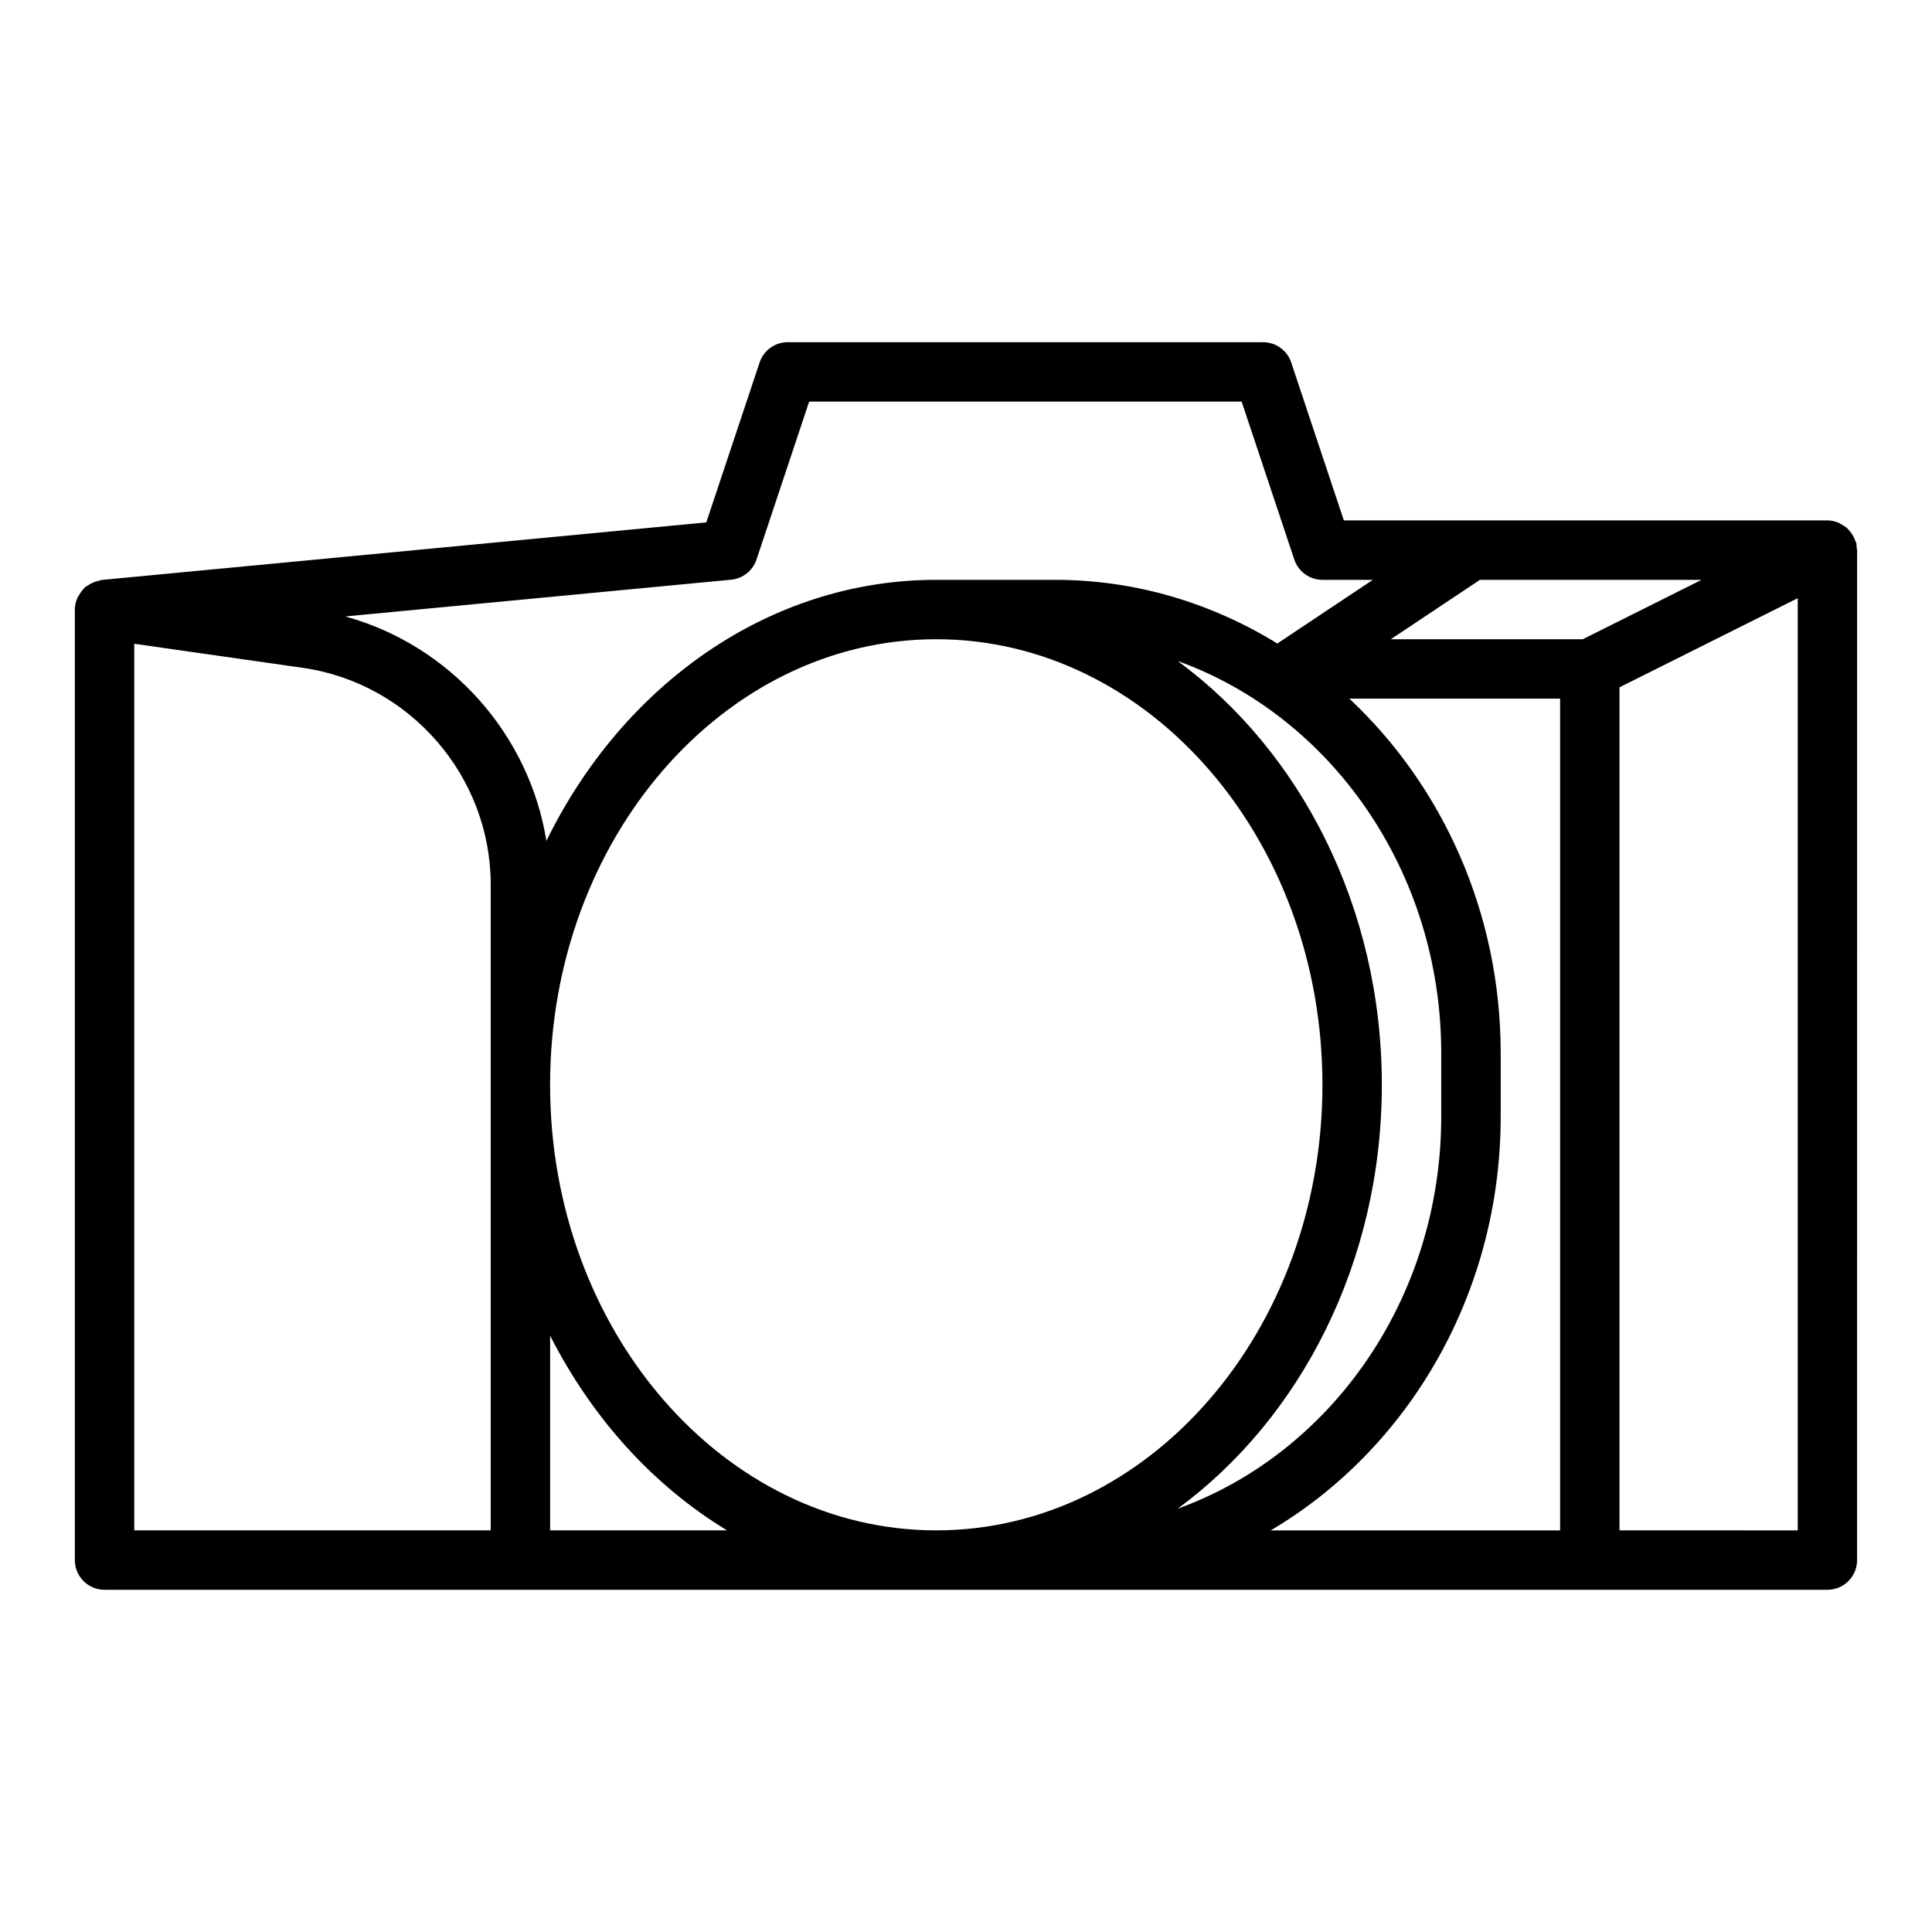
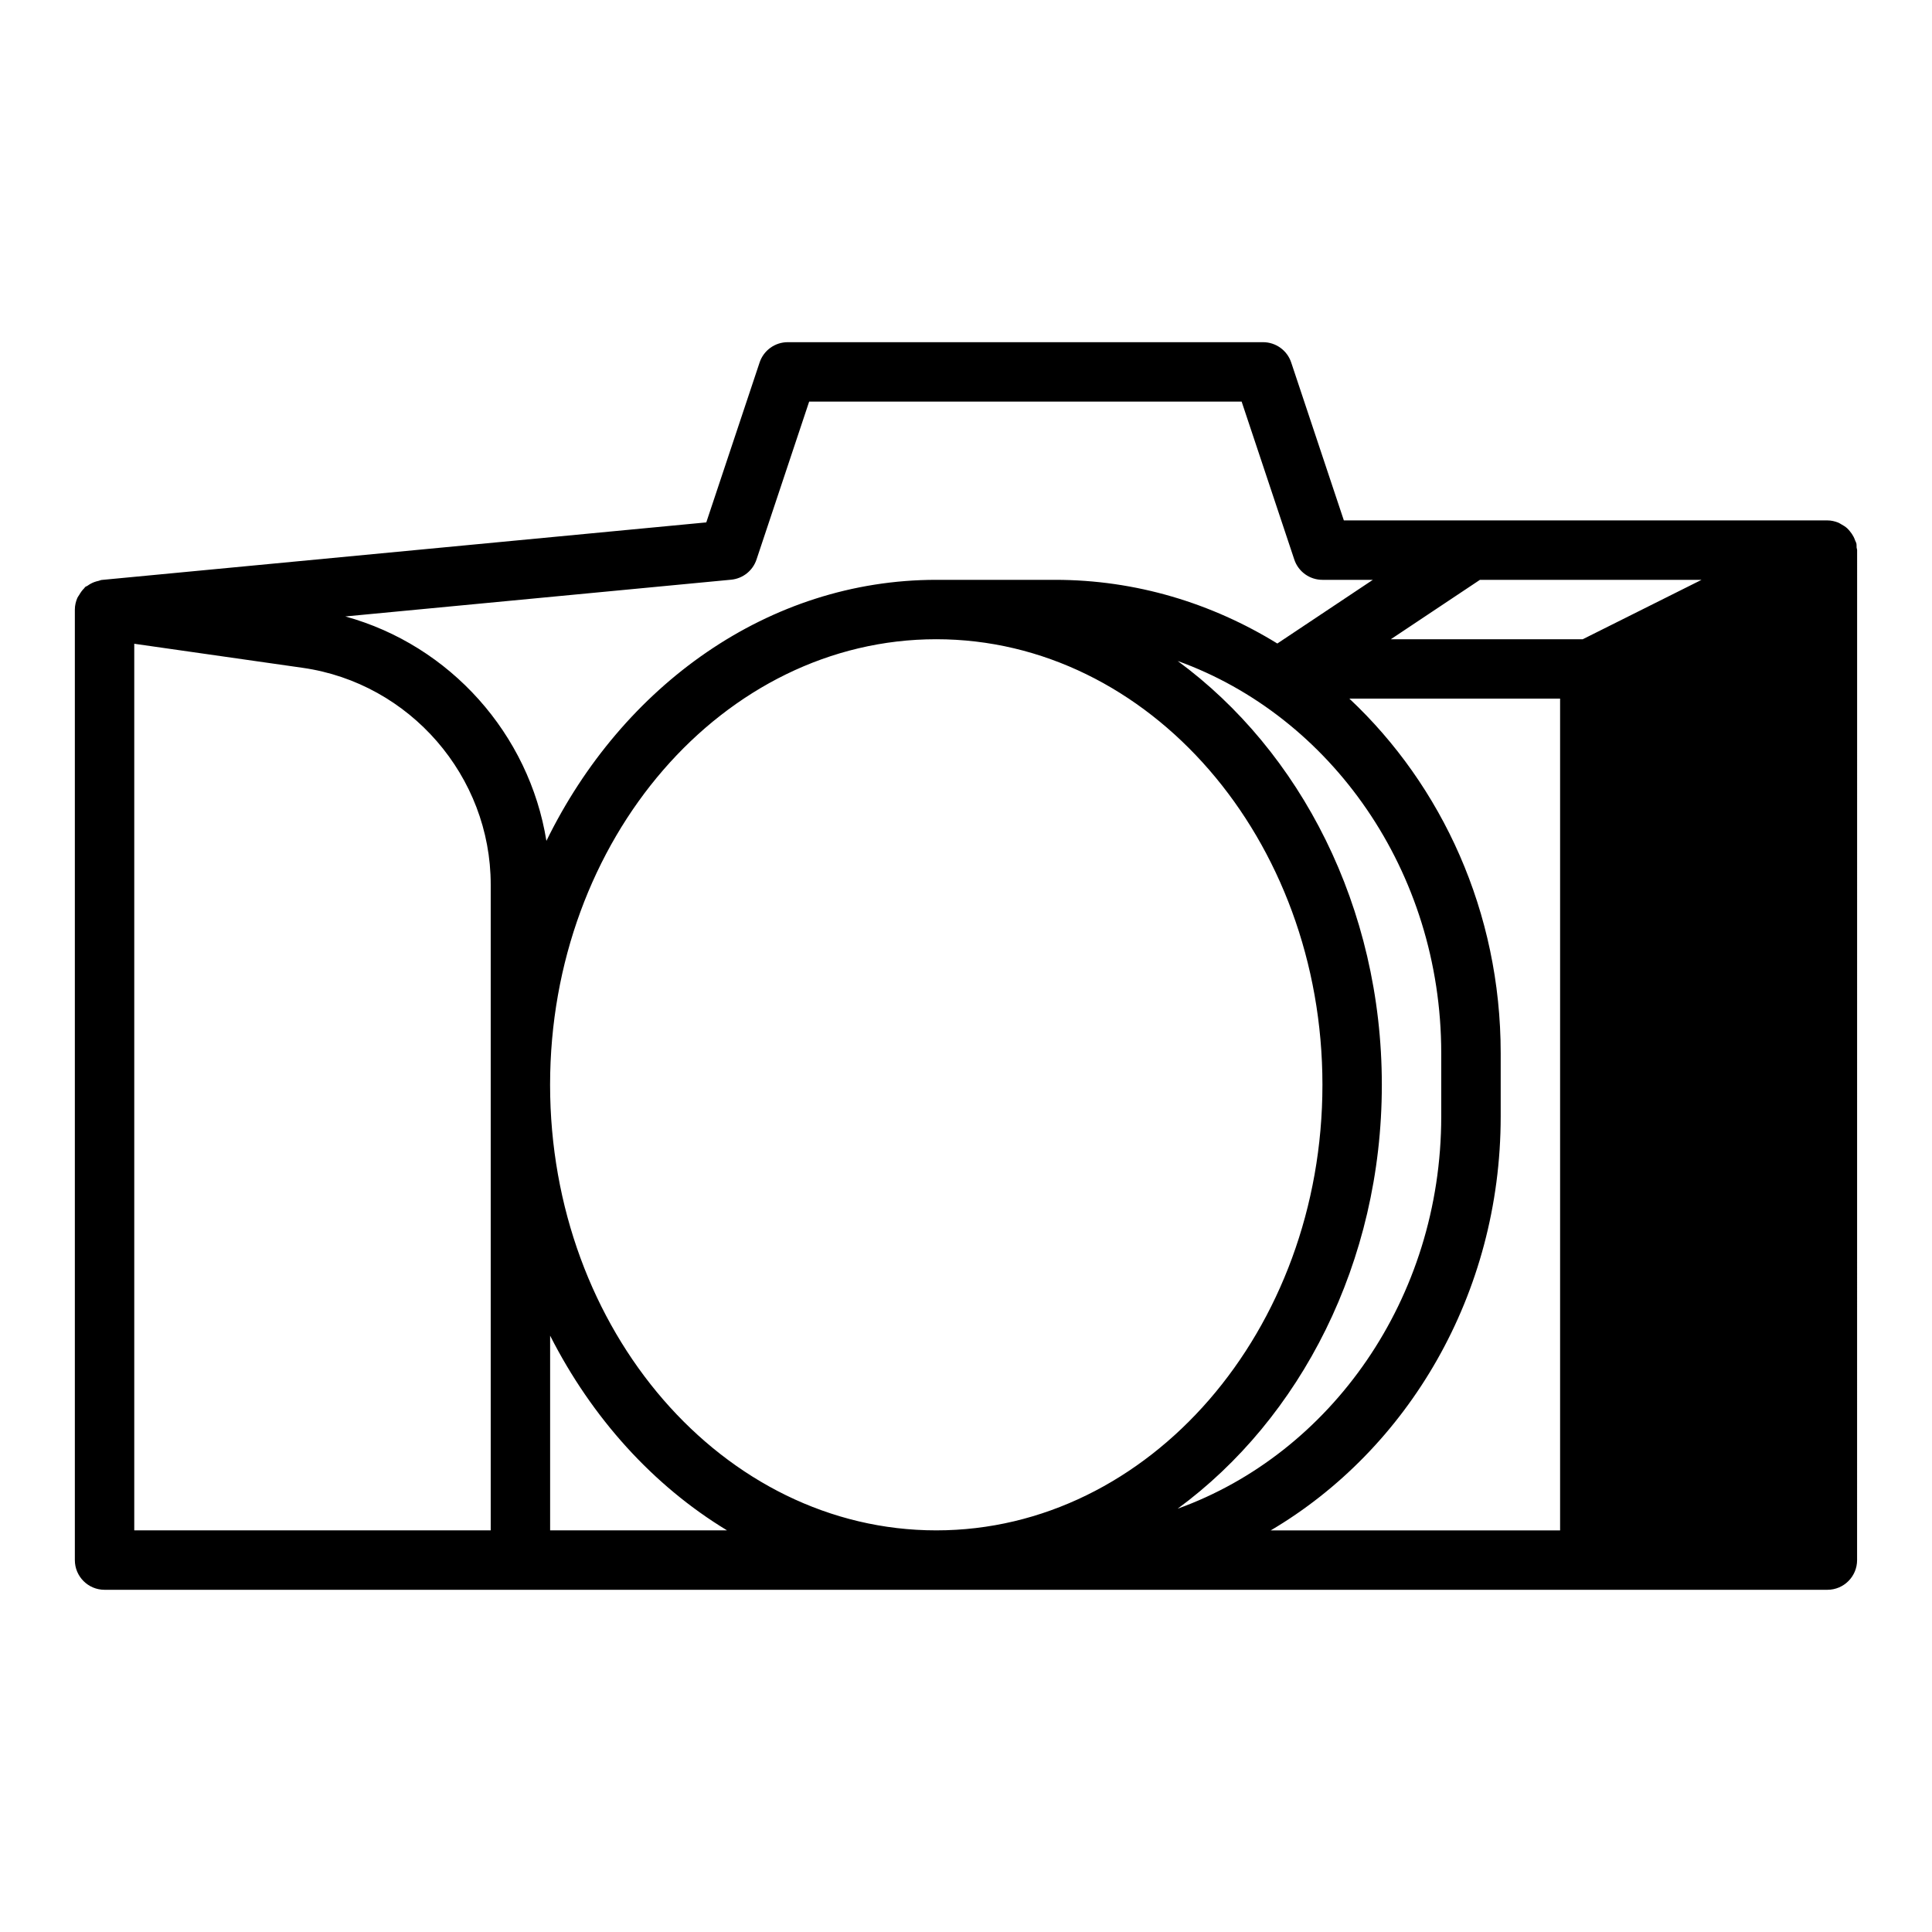
<svg xmlns="http://www.w3.org/2000/svg" fill="#000000" width="800px" height="800px" version="1.1" viewBox="144 144 512 512">
-   <path d="m636.02 289.11c-0.031-0.379 0.02-0.754-0.07-1.133-0.062-0.254-0.215-0.461-0.301-0.703-0.125-0.367-0.27-0.703-0.445-1.047-0.27-0.527-0.594-0.992-0.969-1.438-0.234-0.281-0.453-0.555-0.727-0.801-0.465-0.418-0.988-0.738-1.539-1.039-0.285-0.152-0.531-0.344-0.836-0.461-0.895-0.348-1.844-0.574-2.848-0.574h-128.15l-13.953-41.852c-1.07-3.211-4.074-5.379-7.465-5.379h-125.95c-3.391 0-6.394 2.168-7.465 5.383l-14.129 42.375-160.21 15.25c-0.297 0.027-0.539 0.18-0.824 0.238-0.418 0.086-0.797 0.195-1.195 0.344-0.637 0.242-1.203 0.562-1.746 0.953-0.203 0.145-0.457 0.188-0.648 0.355-0.105 0.09-0.145 0.23-0.246 0.328-0.535 0.516-0.945 1.117-1.32 1.762-0.152 0.266-0.359 0.488-0.48 0.77-0.406 0.961-0.668 1.988-0.668 3.09v251.91c0 4.348 3.519 7.871 7.871 7.871h456.57c4.352 0 7.871-3.523 7.871-7.871l0.008-267.65c0-0.238-0.117-0.441-0.137-0.676zm-41.086 8.551-31.488 15.742h-50.859l23.617-15.742zm-257.17-0.035c3.106-0.297 5.734-2.391 6.719-5.348l13.953-41.852h114.61l13.953 41.852c1.066 3.215 4.074 5.383 7.461 5.383h13.359l-25.312 16.875c-17.355-10.668-37.434-16.875-58.895-16.875h-31.488c-44.43 0-83.172 27.977-103.32 69.18-4.562-28.328-25.512-51.82-53.289-59.477zm54.355 15.777c56.426 0 102.34 52.973 102.34 118.08s-45.91 118.08-102.34 118.08-102.34-52.973-102.34-118.08 45.91-118.08 102.34-118.08zm118.08 118.08c0-47.07-21.602-88.461-54.113-112.32 40.535 14.598 69.855 55.625 69.855 103.93v16.797c0 48.301-29.32 89.328-69.855 103.93 32.508-23.867 54.113-65.254 54.113-112.32zm-330.62 118.08v-234.96l44.656 6.379c28.398 4.059 49.809 28.746 49.809 57.426v171.15zm110.21 0v-51.602c11.059 21.777 27.301 39.742 46.887 51.602zm251.91-109.68v-16.797c0-37.406-15.574-70.941-40.102-93.941h55.844v220.42h-76.68c36.297-21.422 60.938-62.535 60.938-109.68zm31.488 109.68v-223.42l47.23-23.617v247.04z" />
+   <path d="m636.02 289.11c-0.031-0.379 0.02-0.754-0.07-1.133-0.062-0.254-0.215-0.461-0.301-0.703-0.125-0.367-0.27-0.703-0.445-1.047-0.27-0.527-0.594-0.992-0.969-1.438-0.234-0.281-0.453-0.555-0.727-0.801-0.465-0.418-0.988-0.738-1.539-1.039-0.285-0.152-0.531-0.344-0.836-0.461-0.895-0.348-1.844-0.574-2.848-0.574h-128.15l-13.953-41.852c-1.07-3.211-4.074-5.379-7.465-5.379h-125.95c-3.391 0-6.394 2.168-7.465 5.383l-14.129 42.375-160.21 15.25c-0.297 0.027-0.539 0.18-0.824 0.238-0.418 0.086-0.797 0.195-1.195 0.344-0.637 0.242-1.203 0.562-1.746 0.953-0.203 0.145-0.457 0.188-0.648 0.355-0.105 0.09-0.145 0.23-0.246 0.328-0.535 0.516-0.945 1.117-1.32 1.762-0.152 0.266-0.359 0.488-0.48 0.77-0.406 0.961-0.668 1.988-0.668 3.09v251.91c0 4.348 3.519 7.871 7.871 7.871h456.57c4.352 0 7.871-3.523 7.871-7.871l0.008-267.65c0-0.238-0.117-0.441-0.137-0.676zm-41.086 8.551-31.488 15.742h-50.859l23.617-15.742zm-257.17-0.035c3.106-0.297 5.734-2.391 6.719-5.348l13.953-41.852h114.61l13.953 41.852c1.066 3.215 4.074 5.383 7.461 5.383h13.359l-25.312 16.875c-17.355-10.668-37.434-16.875-58.895-16.875h-31.488c-44.43 0-83.172 27.977-103.32 69.18-4.562-28.328-25.512-51.82-53.289-59.477zm54.355 15.777c56.426 0 102.34 52.973 102.34 118.08s-45.91 118.08-102.34 118.08-102.34-52.973-102.34-118.08 45.91-118.08 102.34-118.08zm118.08 118.08c0-47.07-21.602-88.461-54.113-112.32 40.535 14.598 69.855 55.625 69.855 103.93v16.797c0 48.301-29.32 89.328-69.855 103.93 32.508-23.867 54.113-65.254 54.113-112.32zm-330.62 118.08v-234.96l44.656 6.379c28.398 4.059 49.809 28.746 49.809 57.426v171.15zm110.21 0v-51.602c11.059 21.777 27.301 39.742 46.887 51.602zm251.91-109.68v-16.797c0-37.406-15.574-70.941-40.102-93.941h55.844v220.42h-76.68c36.297-21.422 60.938-62.535 60.938-109.68zm31.488 109.68v-223.42v247.04z" />
</svg>